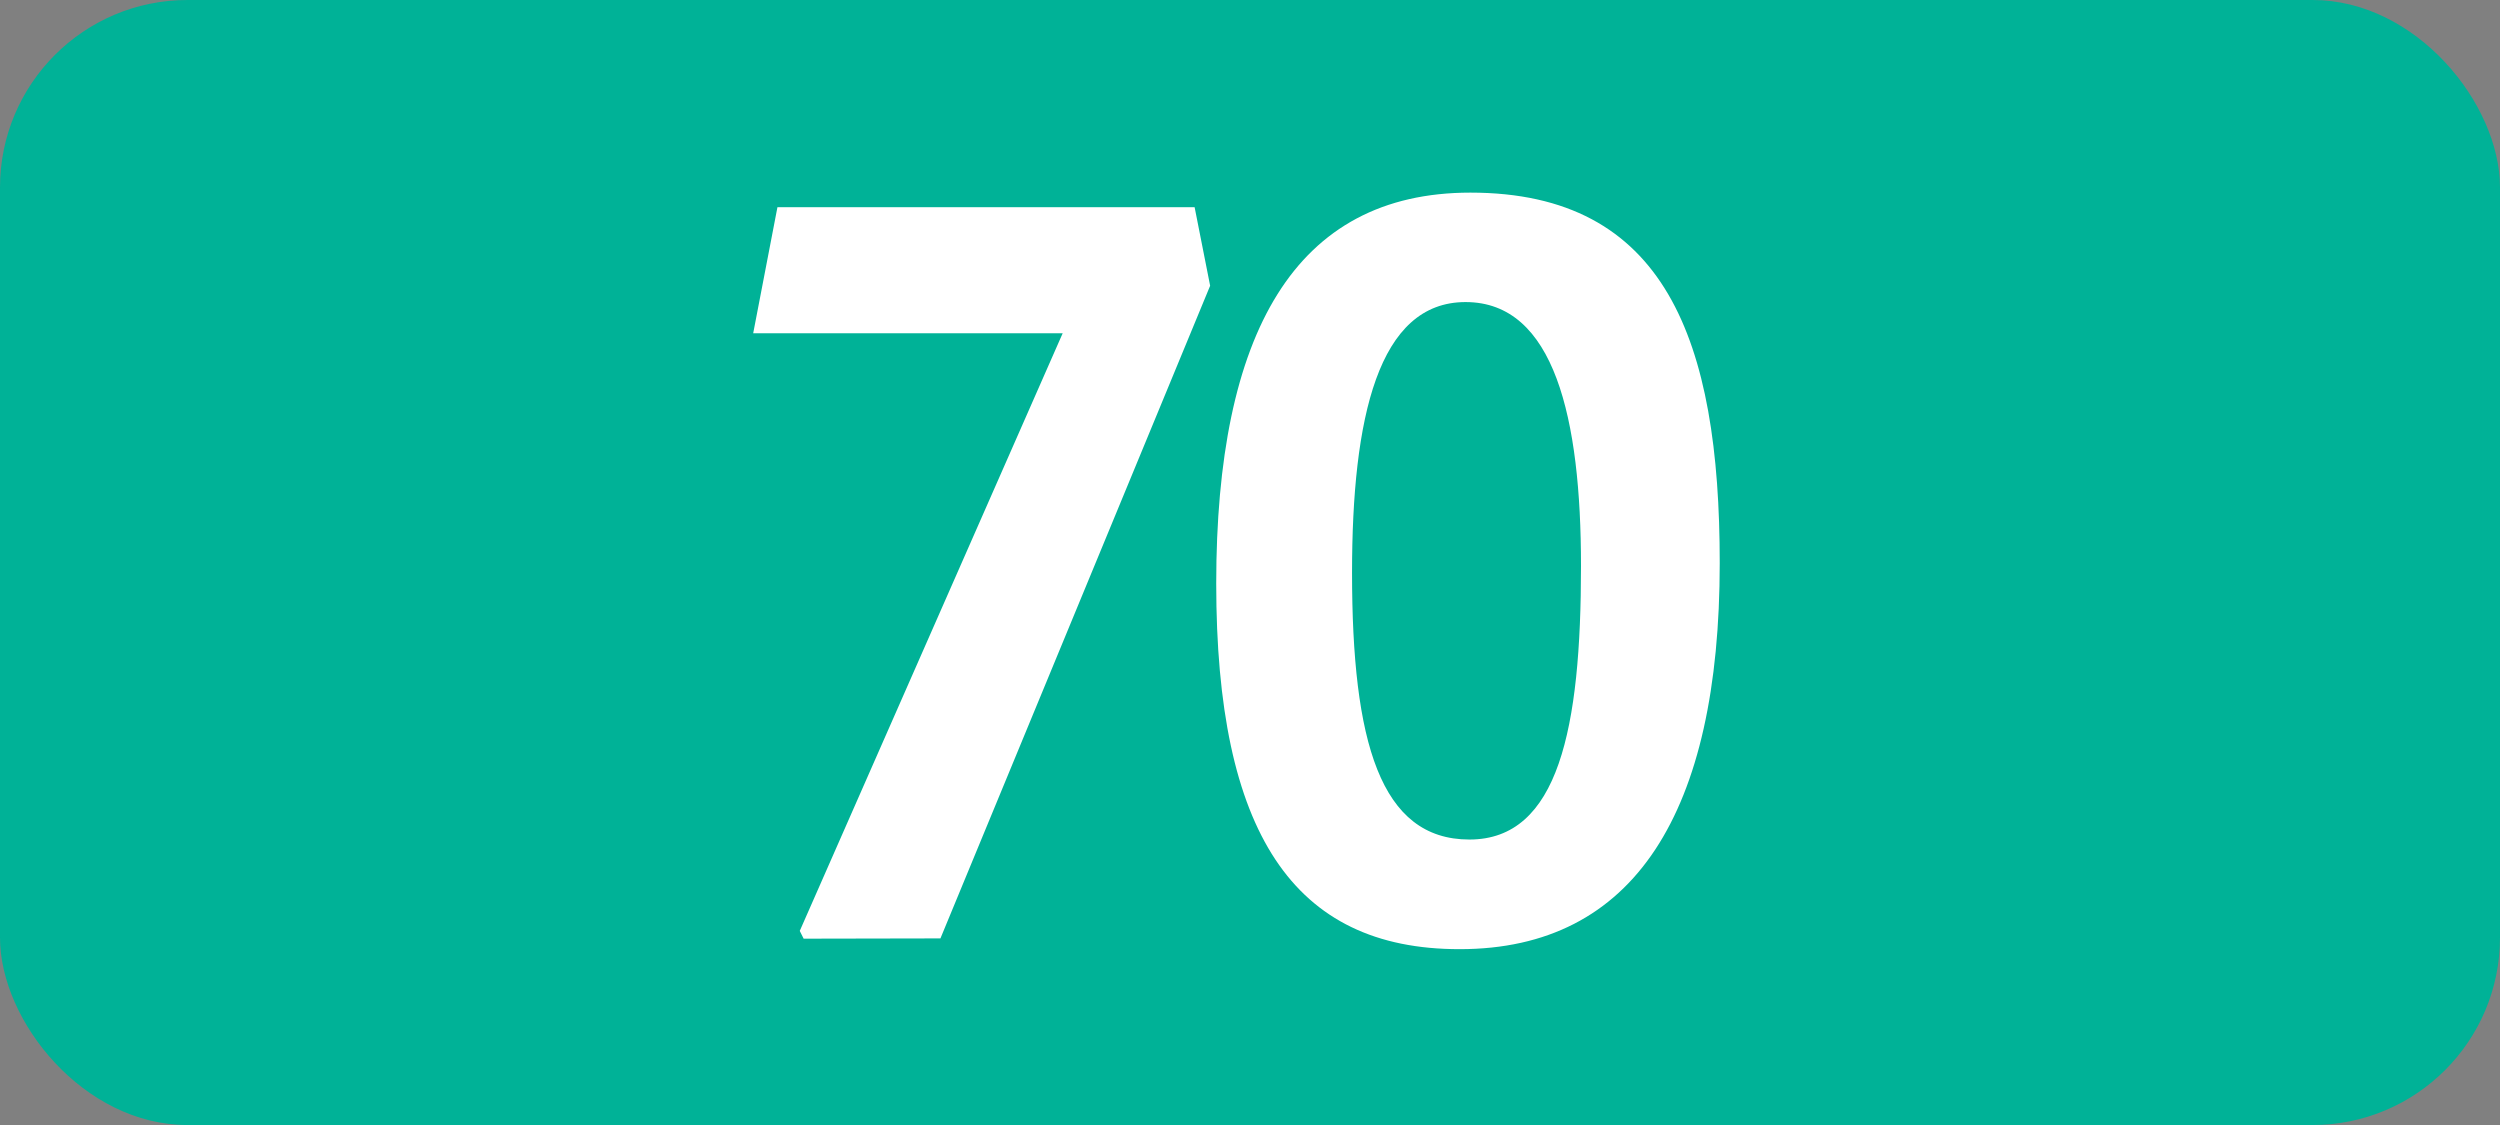
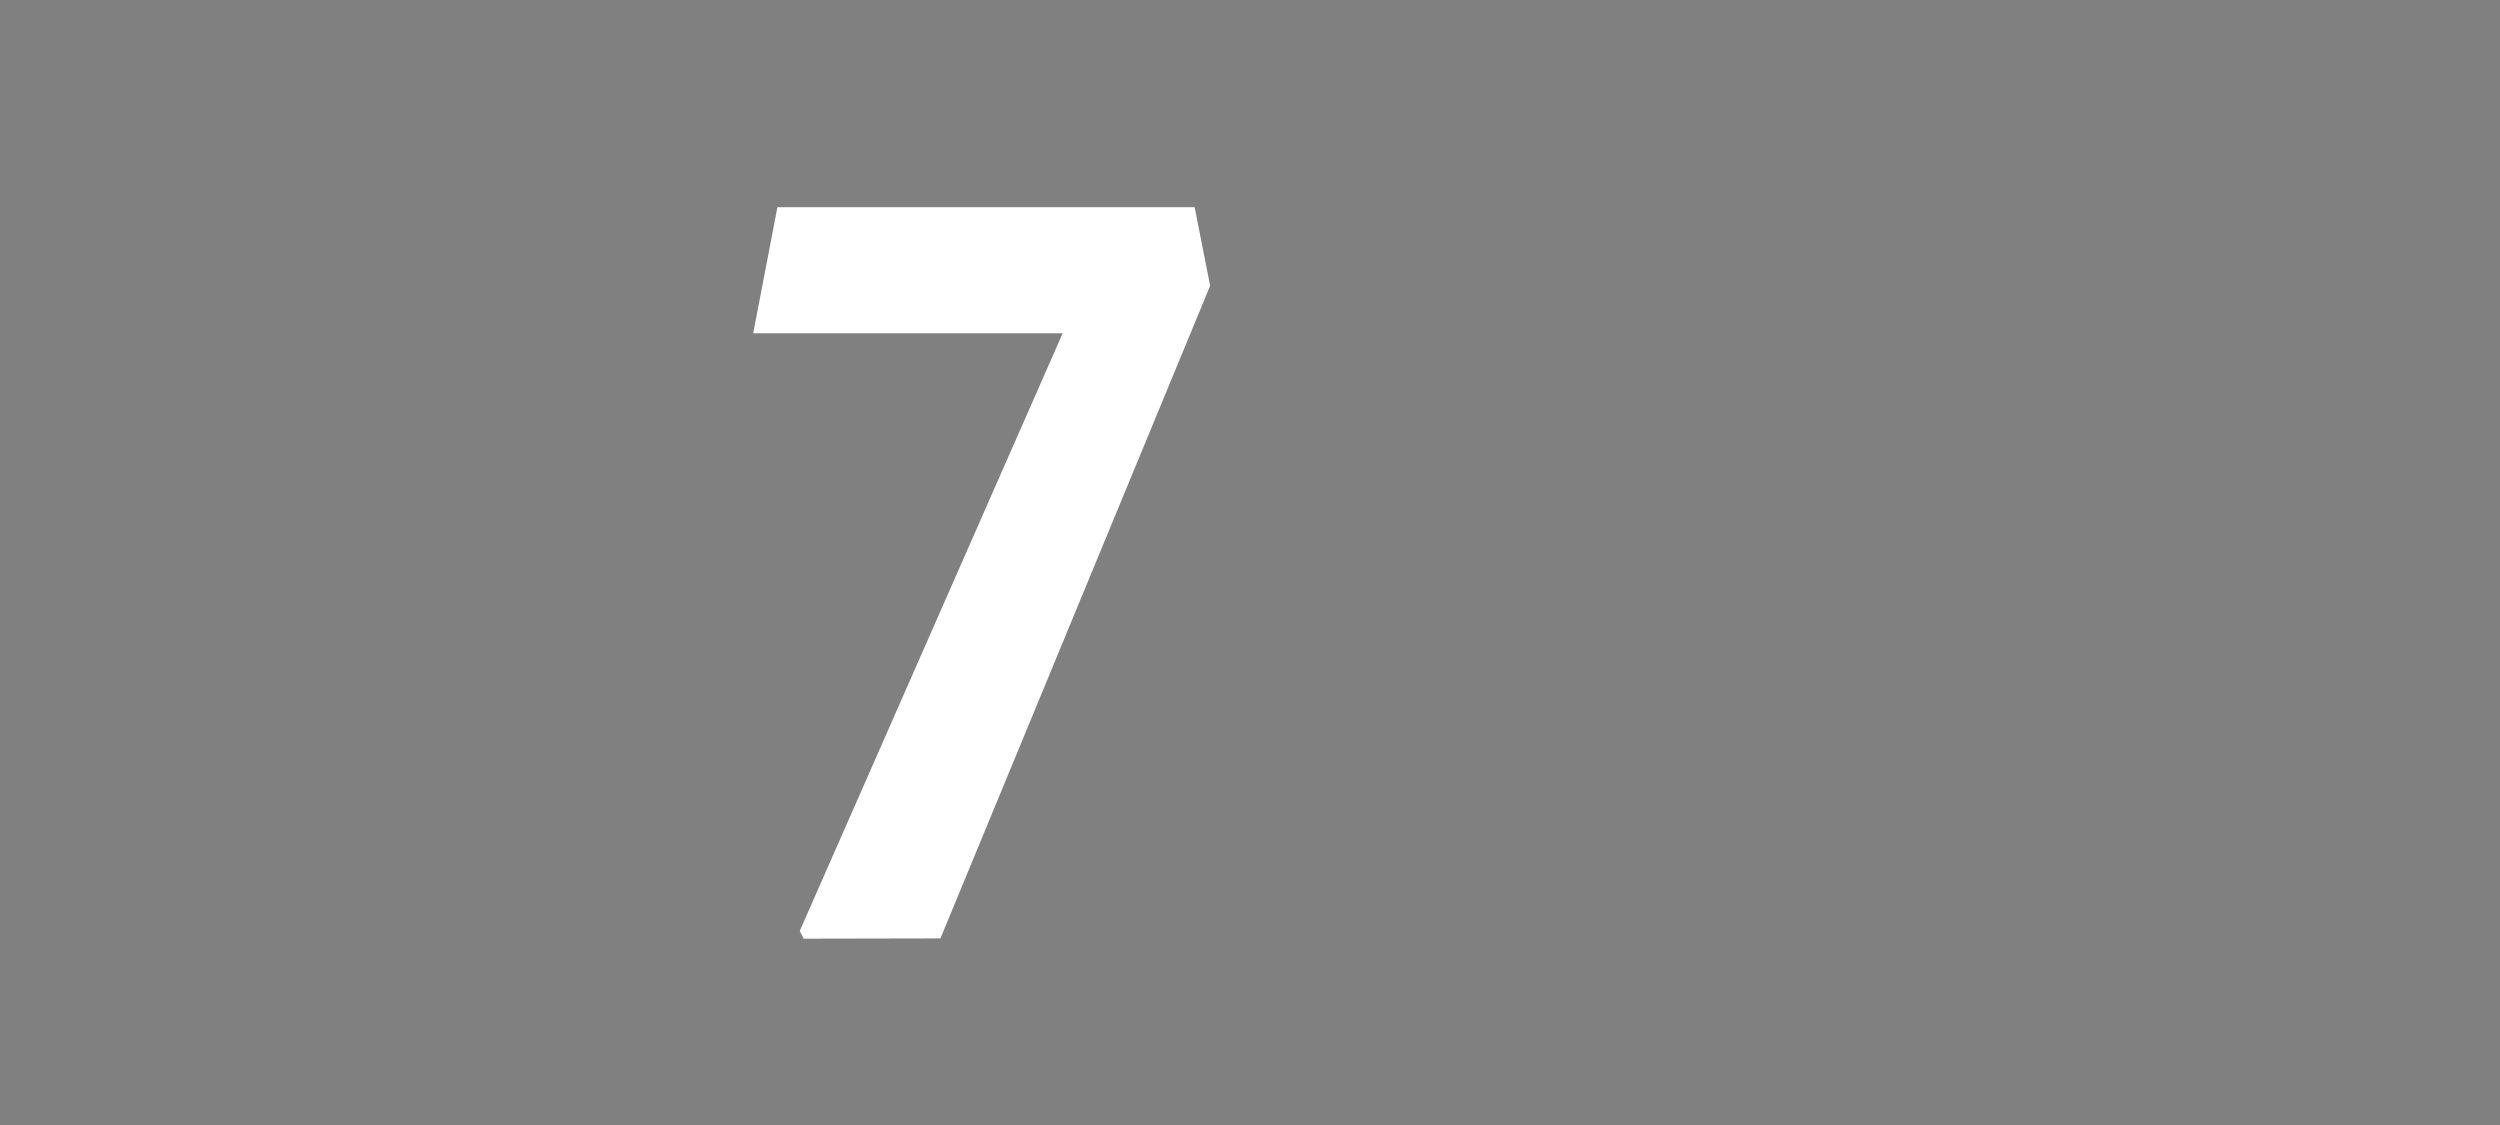
<svg xmlns="http://www.w3.org/2000/svg" id="Calque_1" data-name="Calque 1" viewBox="0 0 283.46 127.56">
  <rect x="0" y="0" width="283.46" height="127.56" fill="#808080" stroke="none" />
  <defs>
    <style>.cls-1{fill:#00b297;}.cls-2{fill:#fff;}.cls-3{fill:none;stroke:#1d1d1b;stroke-miterlimit:10;stroke-width:0.1px;stroke-dasharray:1.2;}</style>
  </defs>
-   <rect class="cls-1" width="283.46" height="127.56" rx="21.26" />
  <path class="cls-2" d="M91.12,106.43l-.44-.88,29.81-67.76H85.4l2.75-14.3h47.3l1.76,8.91-30.58,74Z" />
-   <path class="cls-2" d="M137.9,66.17c0-28.38,8.91-44.33,28.82-44.33,22.11,0,28.27,16.72,28.27,42,0,28.27-9.68,43.78-29.48,43.78C146.59,107.64,137.9,94.33,137.9,66.17Zm41.36-2c0-16.72-3-29.92-13.09-29.92-9.9,0-12.87,13.09-12.87,30.69,0,19.14,3.19,30.25,13.31,30.25s12.65-12.63,12.65-31Z" />
-   <path class="cls-3" d="M51.1,36.85" />
-   <path class="cls-3" d="M51.1,0" />
  <path class="cls-3" d="M51.1,36.85" />
  <path class="cls-3" d="M51.1,0" />
</svg>